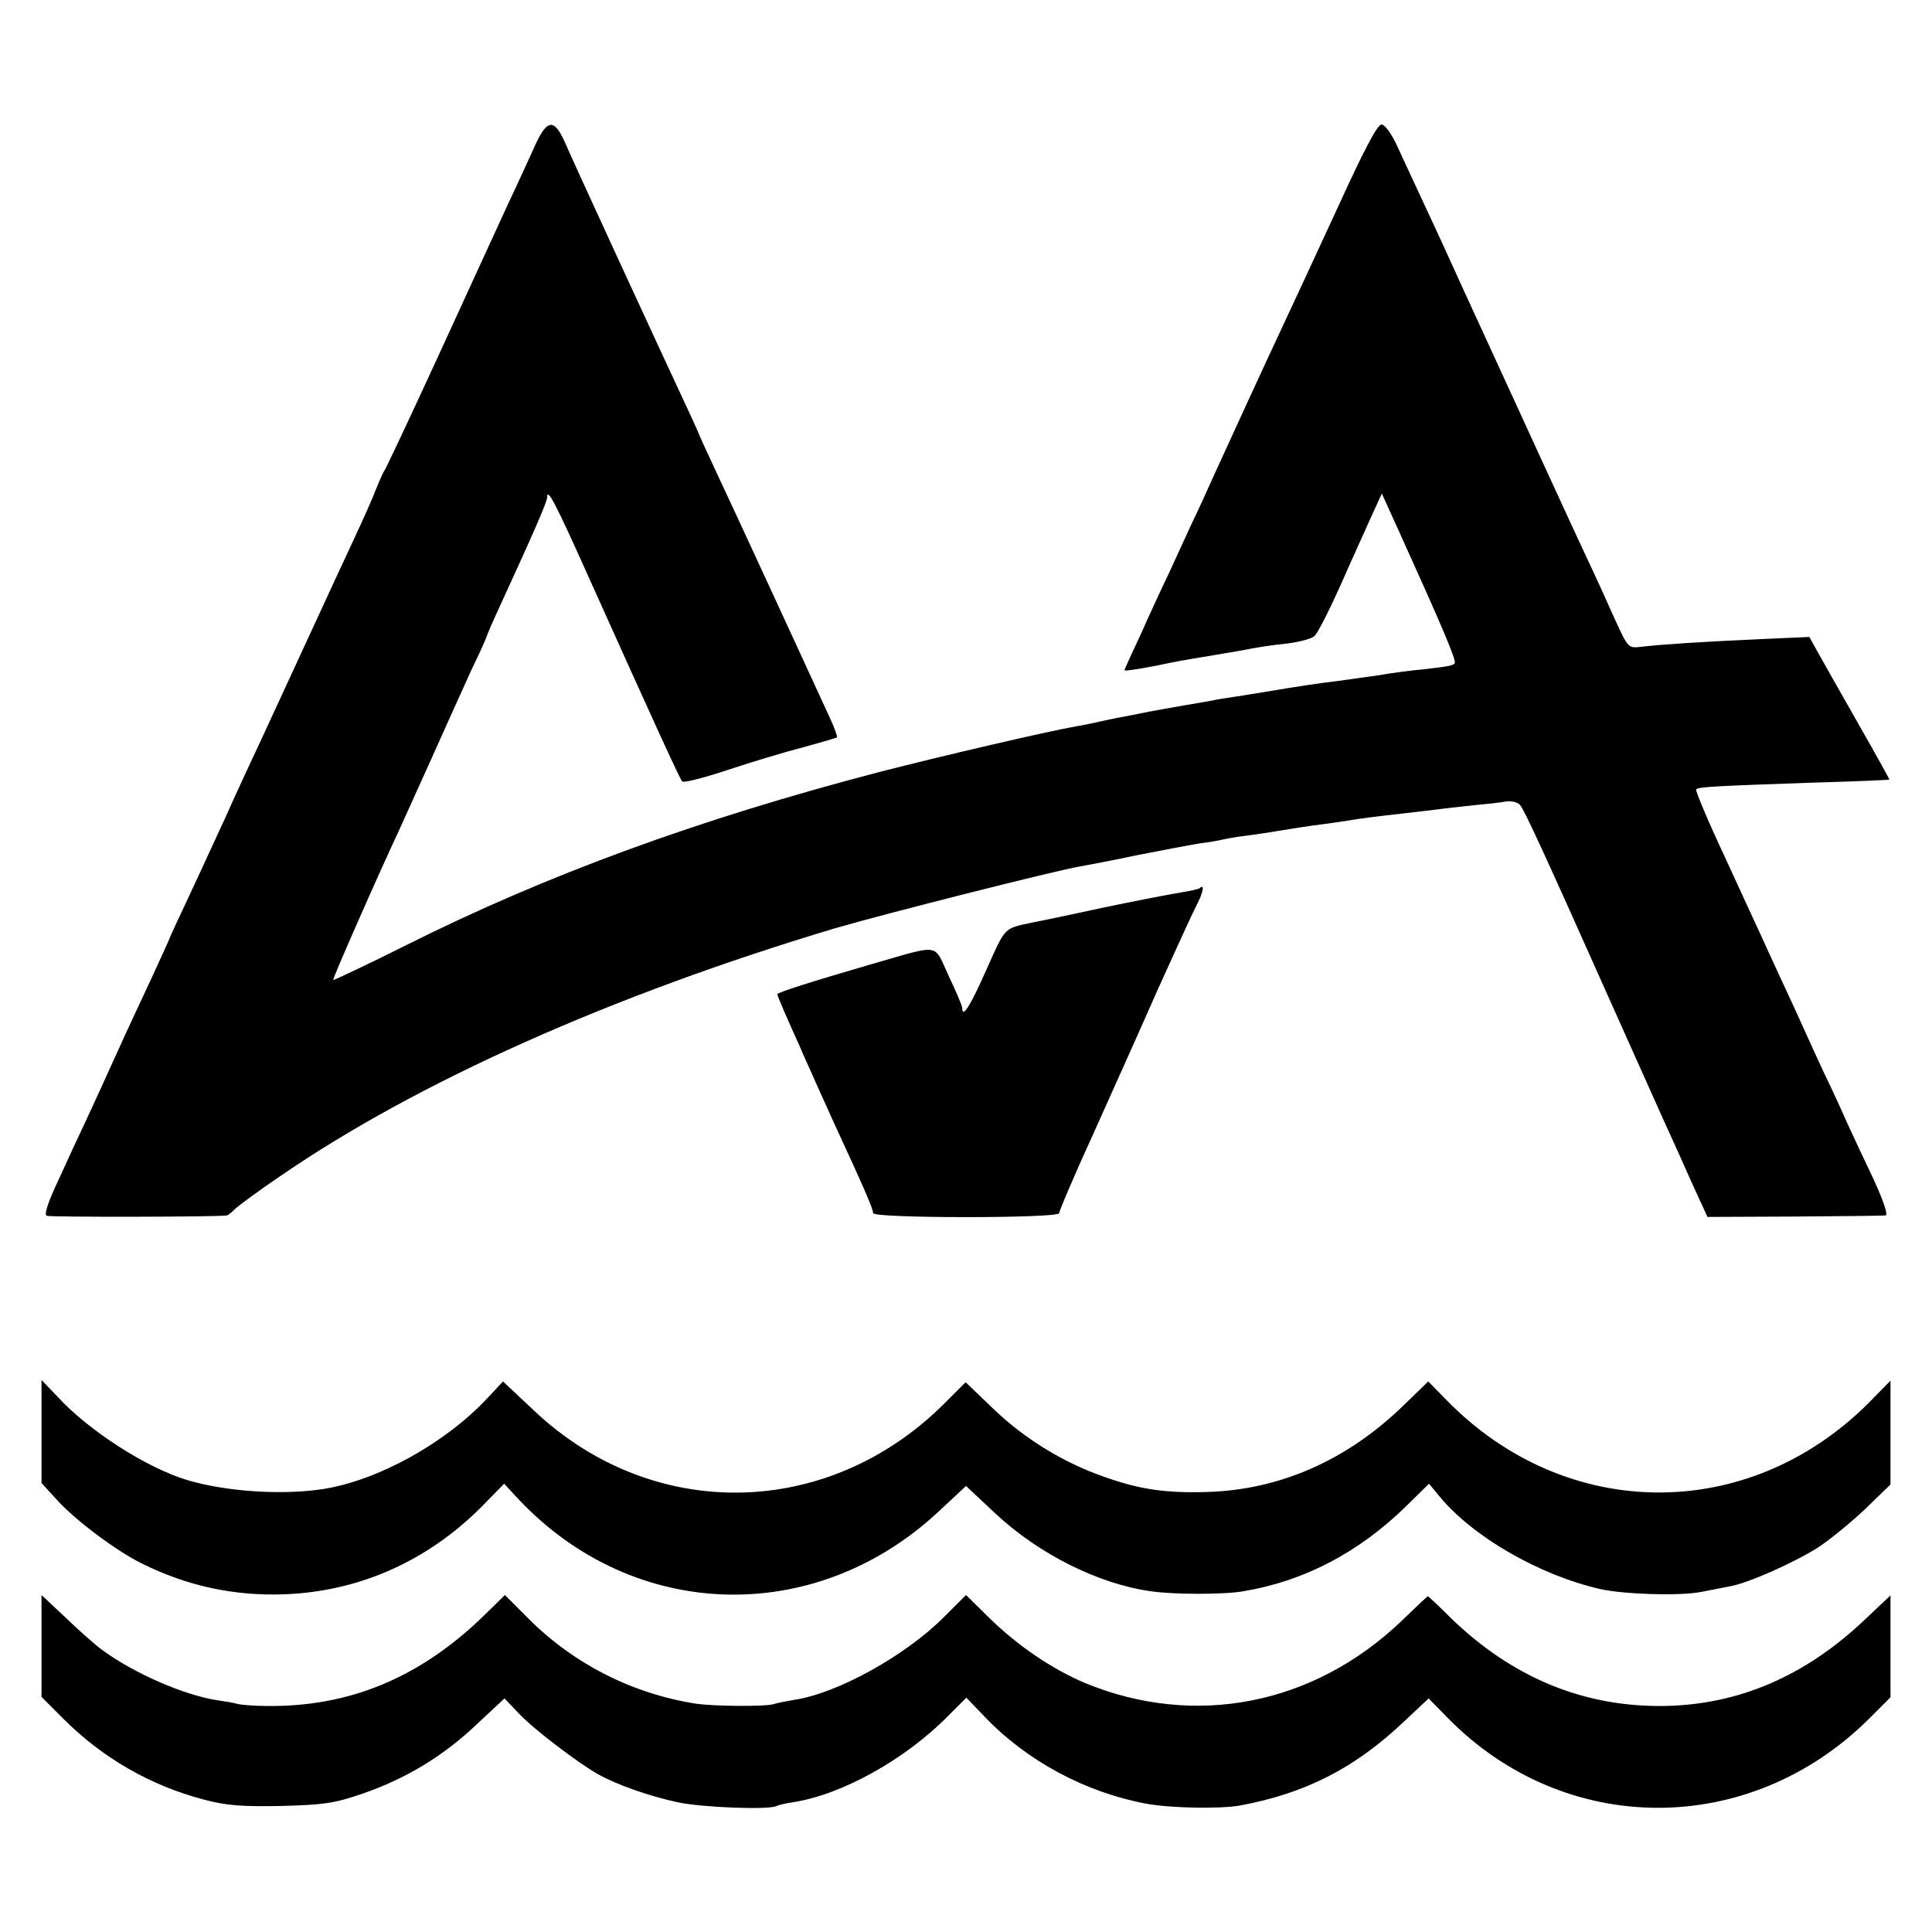
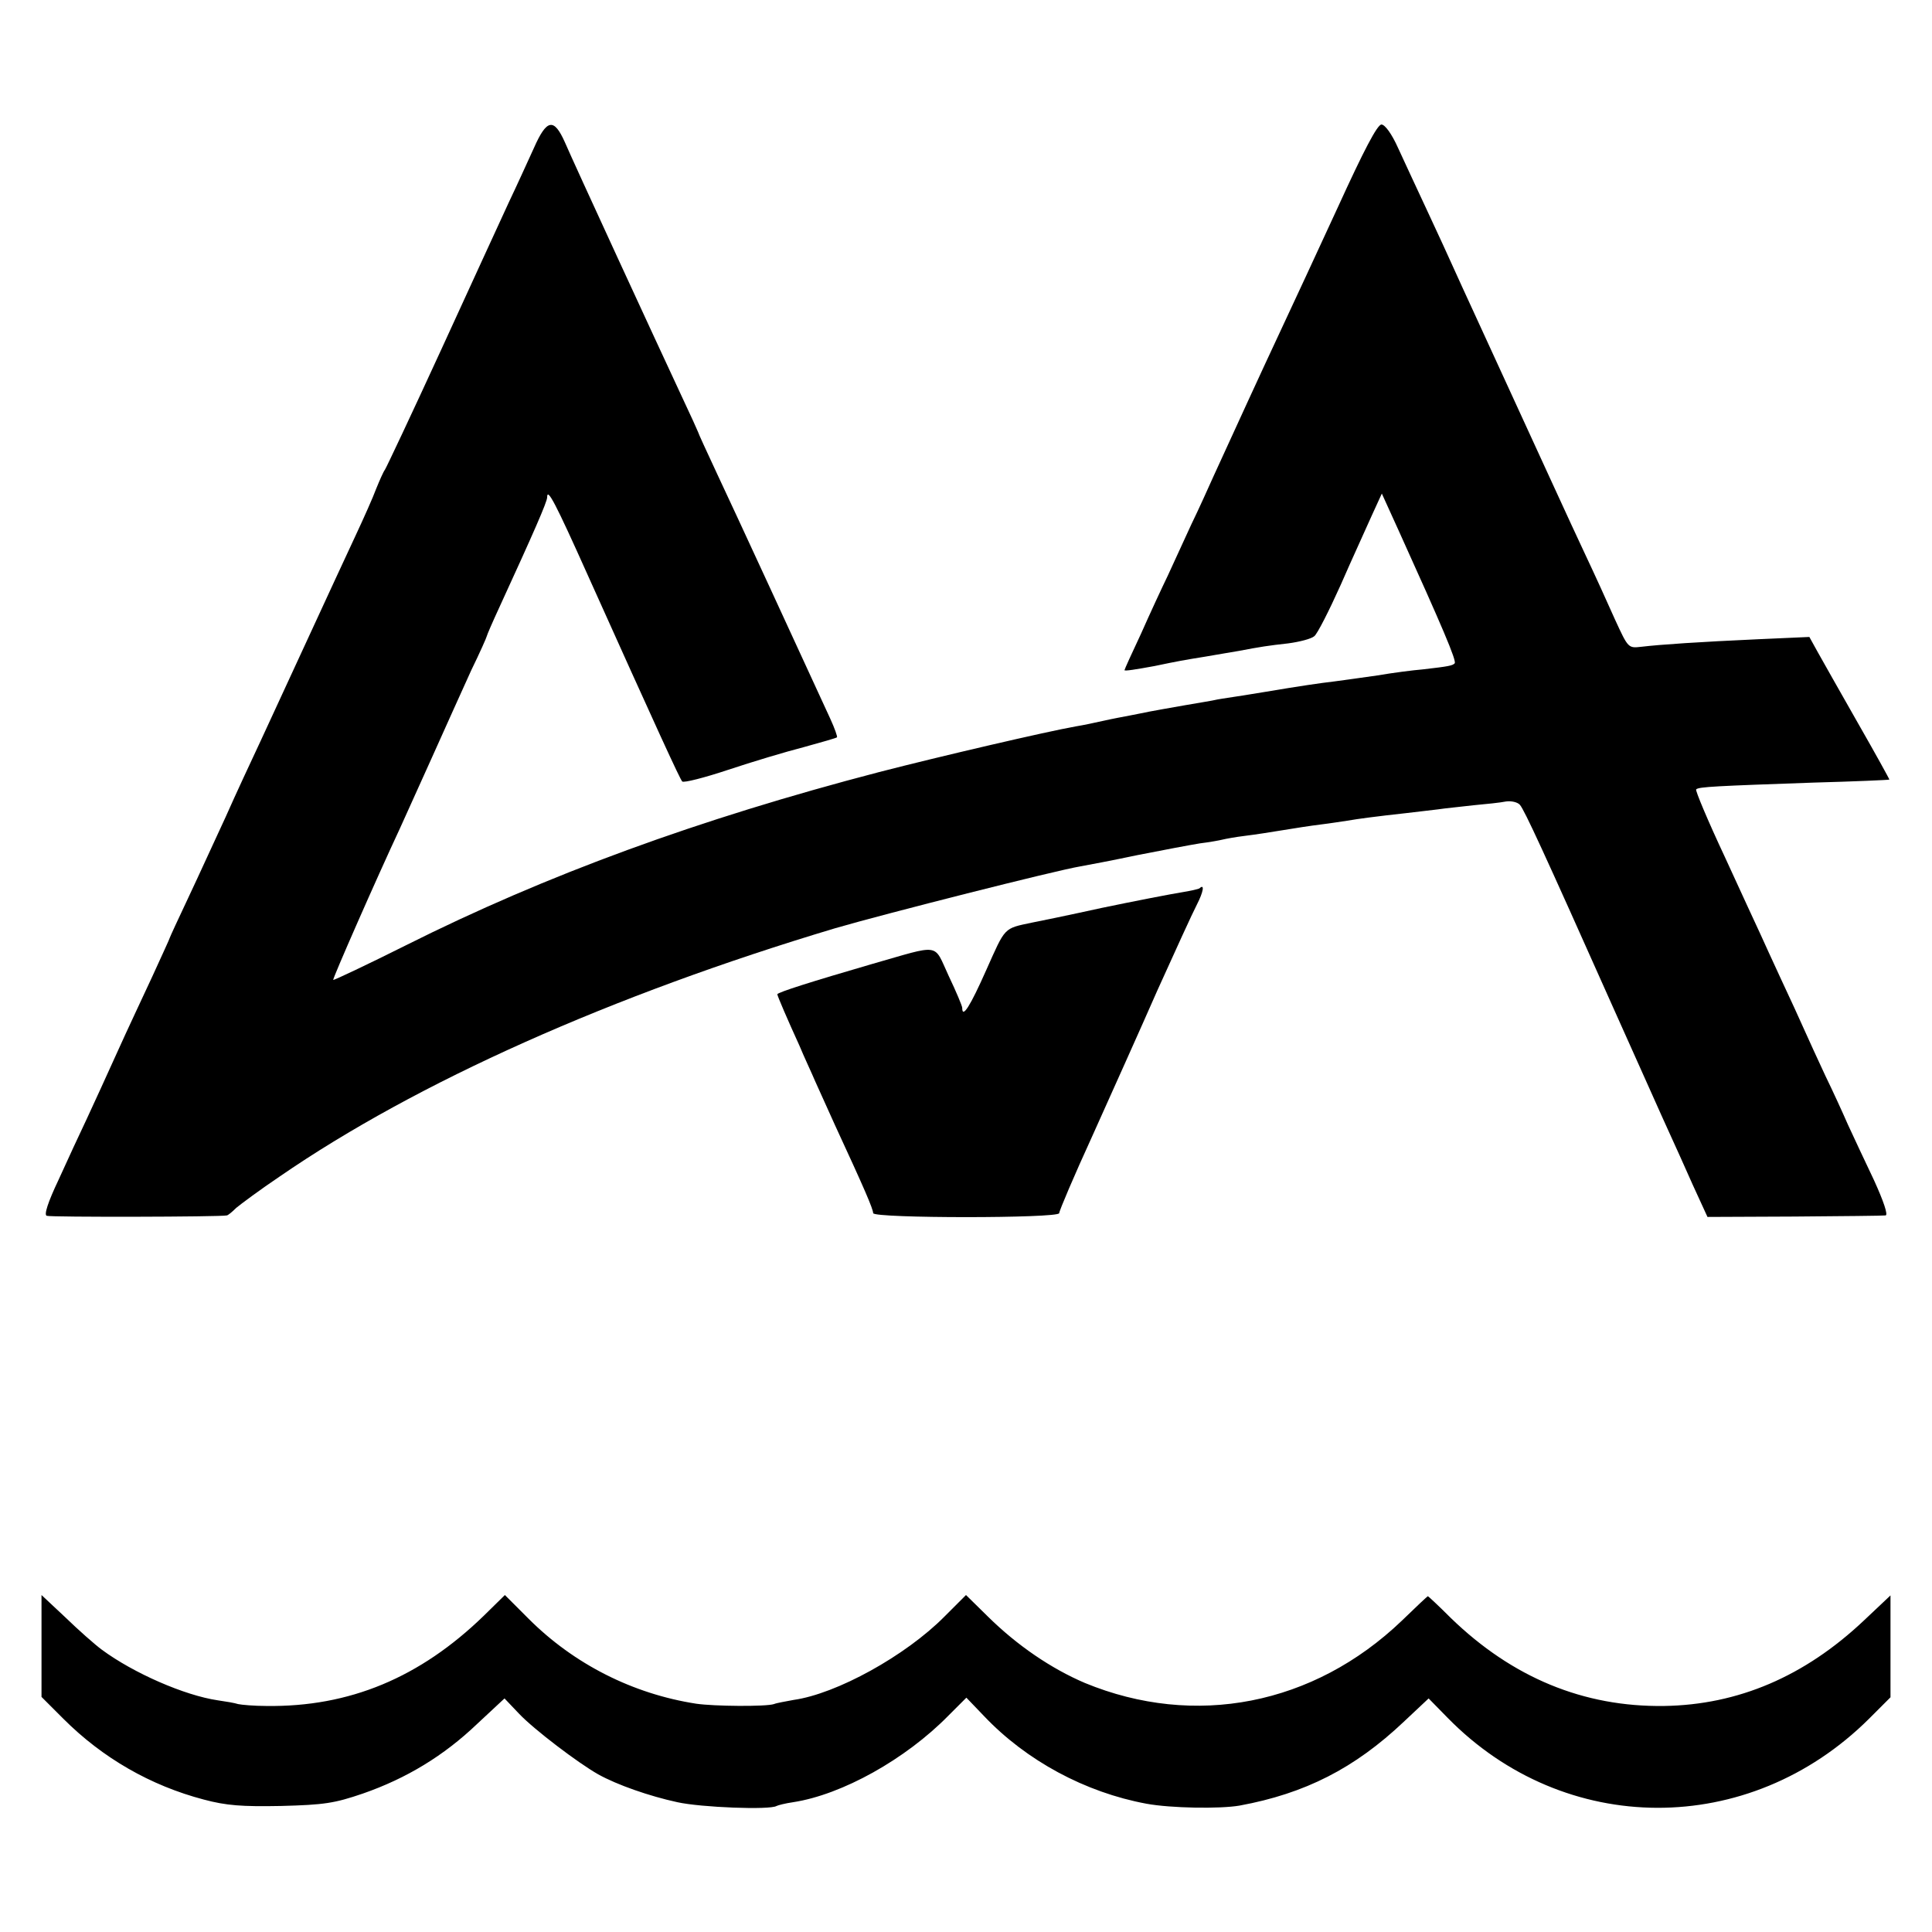
<svg xmlns="http://www.w3.org/2000/svg" version="1.0" width="512pt" height="512pt" viewBox="0 0 512 512" preserveAspectRatio="xMidYMid meet">
  <g transform="translate(0,512) scale(0.1,-0.1)" fill="#000000" stroke="none">
    <path d="M1415 4728 c-16 -35 -45 -99 -66 -143 -20 -44 -101 -219 -179 -390 -78 -170 -146 -314 -150 -320 -4 -5 -14 -28 -23 -50 -8 -22 -33 -78 -55 -125 -22 -47 -78 -168 -125 -270 -47 -102 -104 -225 -127 -275 -23 -49 -65 -139 -92 -200 -28 -60 -72 -157 -99 -214 -27 -57 -49 -105 -49 -106 0 -2 -21 -47 -46 -102 -25 -54 -68 -145 -94 -203 -26 -58 -62 -136 -80 -175 -18 -38 -52 -111 -75 -162 -28 -59 -39 -93 -31 -95 9 -4 461 -3 477 1 3 0 14 9 25 20 12 10 63 48 115 83 363 250 881 481 1472 658 134 39 584 153 650 164 17 3 86 16 152 30 66 13 140 27 165 31 25 3 52 8 60 10 8 2 35 7 60 10 25 3 70 10 100 15 30 5 75 12 100 15 25 3 56 8 70 10 28 5 82 12 155 20 28 3 66 8 85 10 19 3 62 7 95 11 33 3 72 7 86 10 15 2 31 -2 37 -9 12 -14 62 -122 247 -537 68 -151 134 -300 148 -330 14 -30 42 -93 63 -140 l39 -85 230 1 c127 1 235 2 242 3 7 1 -5 37 -31 94 -24 50 -55 117 -69 147 -13 30 -40 89 -60 130 -19 41 -44 95 -55 120 -11 25 -39 86 -62 135 -23 50 -48 104 -55 120 -8 17 -50 108 -94 204 -45 96 -79 177 -76 179 6 7 55 9 310 18 110 3 201 7 202 8 1 0 -37 69 -84 151 -47 83 -95 167 -107 189 l-21 38 -135 -6 c-155 -7 -260 -14 -310 -20 -35 -4 -35 -4 -70 72 -19 43 -55 122 -81 177 -40 85 -100 217 -299 650 -15 33 -37 80 -48 105 -11 25 -42 92 -69 150 -27 58 -62 133 -78 168 -17 38 -35 62 -44 62 -11 0 -47 -69 -115 -218 -55 -119 -121 -262 -147 -317 -66 -141 -122 -264 -183 -397 -13 -29 -39 -87 -59 -128 -19 -41 -47 -102 -62 -135 -16 -33 -48 -102 -71 -154 -24 -51 -44 -95 -44 -97 0 -3 31 2 80 11 62 13 79 16 135 25 33 6 72 12 88 15 58 11 77 14 131 20 30 4 61 12 69 19 8 6 39 67 70 136 30 69 68 151 82 183 l27 59 45 -99 c115 -254 154 -345 148 -351 -6 -6 -15 -8 -85 -16 -25 -2 -79 -9 -120 -16 -41 -6 -93 -13 -115 -16 -35 -4 -90 -12 -185 -28 -14 -2 -47 -8 -75 -12 -27 -4 -52 -8 -55 -9 -3 -1 -39 -7 -80 -14 -41 -7 -84 -15 -95 -17 -11 -2 -33 -7 -50 -10 -16 -3 -48 -9 -70 -14 -22 -5 -55 -12 -74 -15 -79 -14 -358 -79 -521 -121 -479 -125 -883 -273 -1254 -459 -104 -52 -191 -93 -193 -92 -2 3 113 265 177 402 10 22 48 106 84 186 36 80 83 185 105 233 23 47 41 88 41 90 0 2 15 37 34 78 90 196 126 278 126 290 0 27 22 -15 108 -207 183 -407 244 -540 250 -546 4 -4 59 10 122 31 63 21 153 48 200 60 47 13 86 24 88 26 2 1 -6 24 -18 50 -73 159 -256 556 -299 647 -28 60 -51 110 -51 112 0 1 -20 45 -44 96 -64 137 -285 616 -309 672 -29 65 -48 62 -82 -15z" />
    <path d="M3179 2766 c-2 -2 -24 -7 -49 -11 -25 -4 -119 -22 -210 -41 -91 -20 -174 -37 -185 -39 -76 -16 -70 -11 -121 -125 -43 -97 -64 -130 -64 -101 0 5 -16 43 -36 85 -41 88 -18 84 -204 31 -158 -46 -250 -75 -250 -80 0 -4 27 -67 59 -137 11 -27 31 -69 42 -95 12 -27 35 -77 51 -113 80 -173 101 -222 102 -235 1 -14 493 -14 493 0 0 6 39 98 88 205 48 107 126 280 172 385 47 104 94 207 105 228 17 33 21 56 7 43z" />
-     <path d="M110 1327 l0 -137 41 -45 c50 -55 156 -134 224 -168 121 -60 244 -87 380 -82 204 8 389 93 535 246 l46 47 39 -42 c305 -323 784 -337 1111 -33 l74 69 79 -74 c115 -107 273 -186 411 -205 59 -9 195 -9 245 0 162 27 306 103 431 225 l61 60 29 -35 c88 -106 263 -207 424 -244 61 -14 209 -19 267 -8 26 5 61 12 77 15 48 8 171 63 234 103 32 21 88 67 125 102 l67 65 0 137 0 138 -60 -61 c-319 -317 -800 -313 -1115 8 l-50 51 -65 -63 c-150 -146 -329 -225 -524 -230 -108 -3 -176 7 -269 40 -107 37 -209 99 -293 179 l-75 72 -57 -57 c-308 -307 -773 -315 -1087 -18 l-82 77 -43 -46 c-111 -118 -288 -216 -433 -239 -109 -17 -259 -7 -362 24 -108 33 -259 130 -342 220 l-43 45 0 -136z" />
    <path d="M110 758 l0 -135 58 -58 c104 -104 231 -177 372 -214 60 -16 101 -19 205 -17 114 3 141 7 217 33 115 40 214 100 302 184 l73 68 39 -41 c40 -42 156 -130 209 -160 50 -28 136 -58 210 -74 63 -14 246 -21 263 -10 4 2 23 7 44 10 130 20 298 114 411 229 l48 48 47 -49 c112 -118 268 -202 430 -232 65 -12 195 -14 247 -5 174 32 305 99 435 222 l66 62 50 -51 c310 -317 799 -319 1117 -3 l57 57 0 135 0 135 -71 -67 c-157 -148 -333 -223 -529 -226 -213 -3 -402 75 -565 233 -32 32 -60 58 -61 58 -1 0 -32 -29 -69 -65 -234 -224 -549 -285 -840 -165 -89 38 -179 99 -257 176 l-58 57 -57 -57 c-103 -104 -286 -205 -400 -221 -21 -4 -45 -8 -52 -11 -21 -7 -158 -6 -206 1 -168 26 -324 105 -444 225 l-63 63 -56 -55 c-169 -164 -356 -242 -576 -239 -32 0 -66 3 -75 5 -9 3 -33 7 -54 10 -88 13 -223 72 -307 134 -19 14 -63 53 -97 86 l-63 59 0 -135z" />
  </g>
</svg>